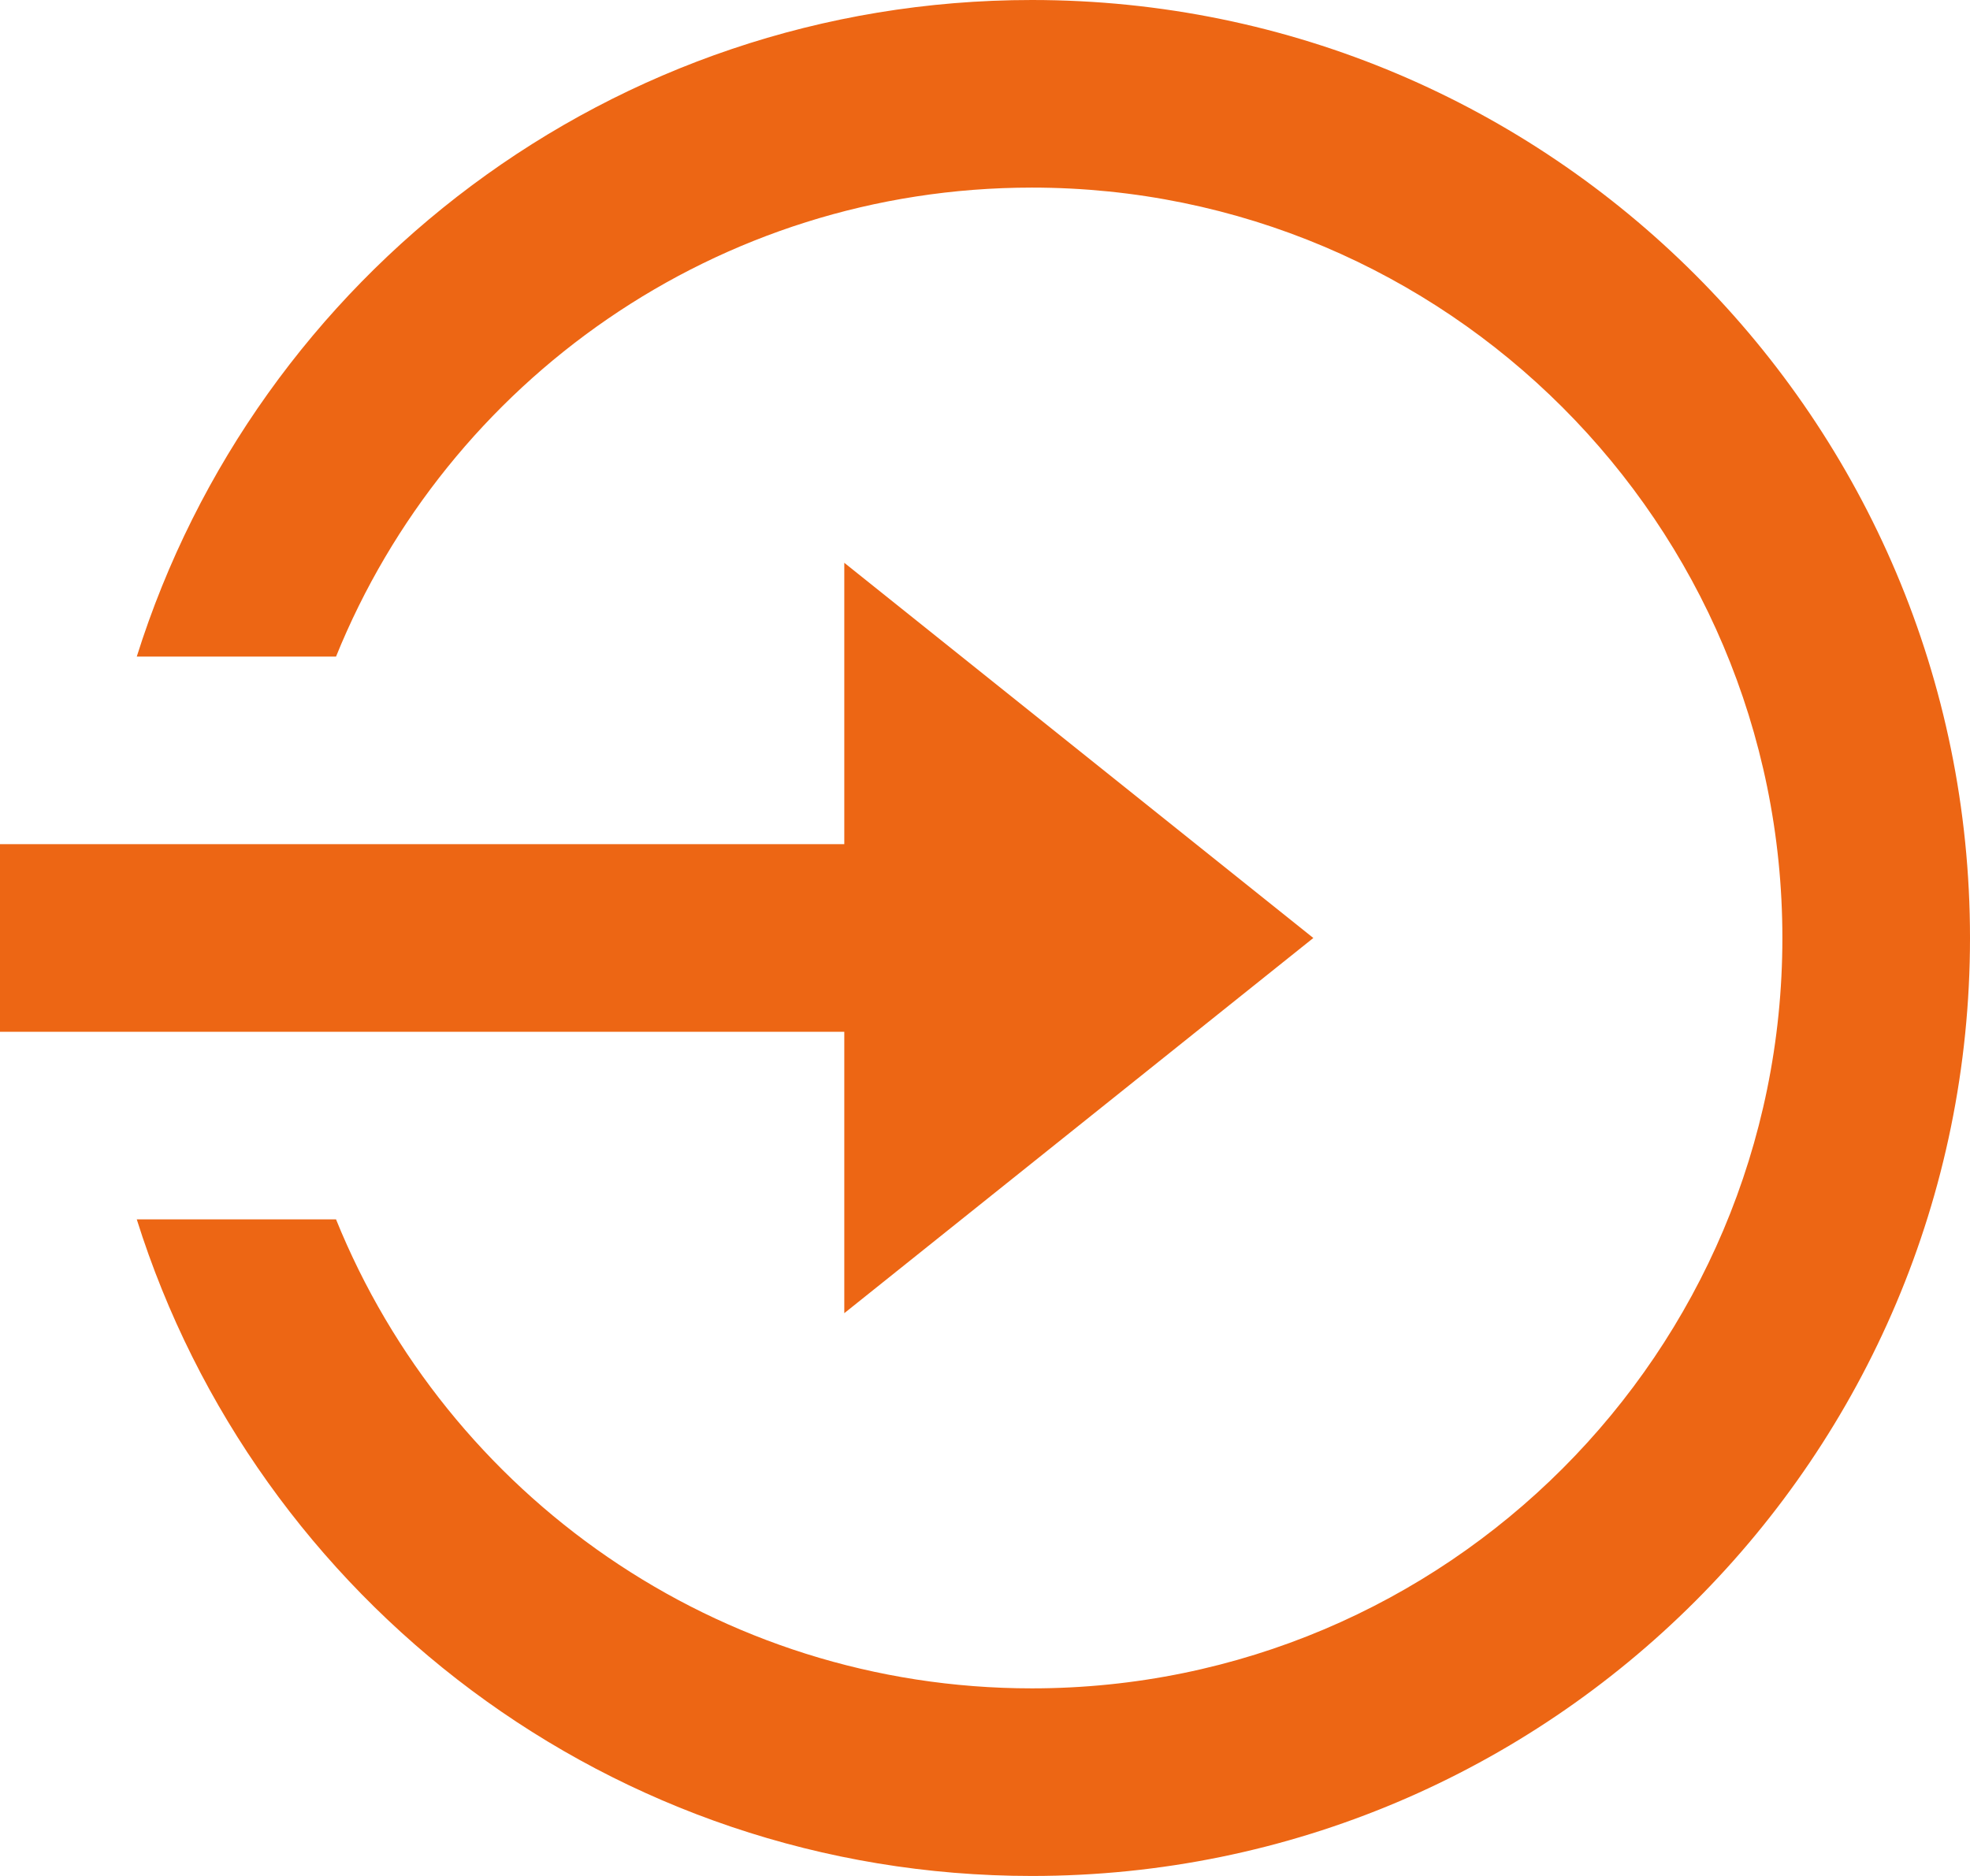
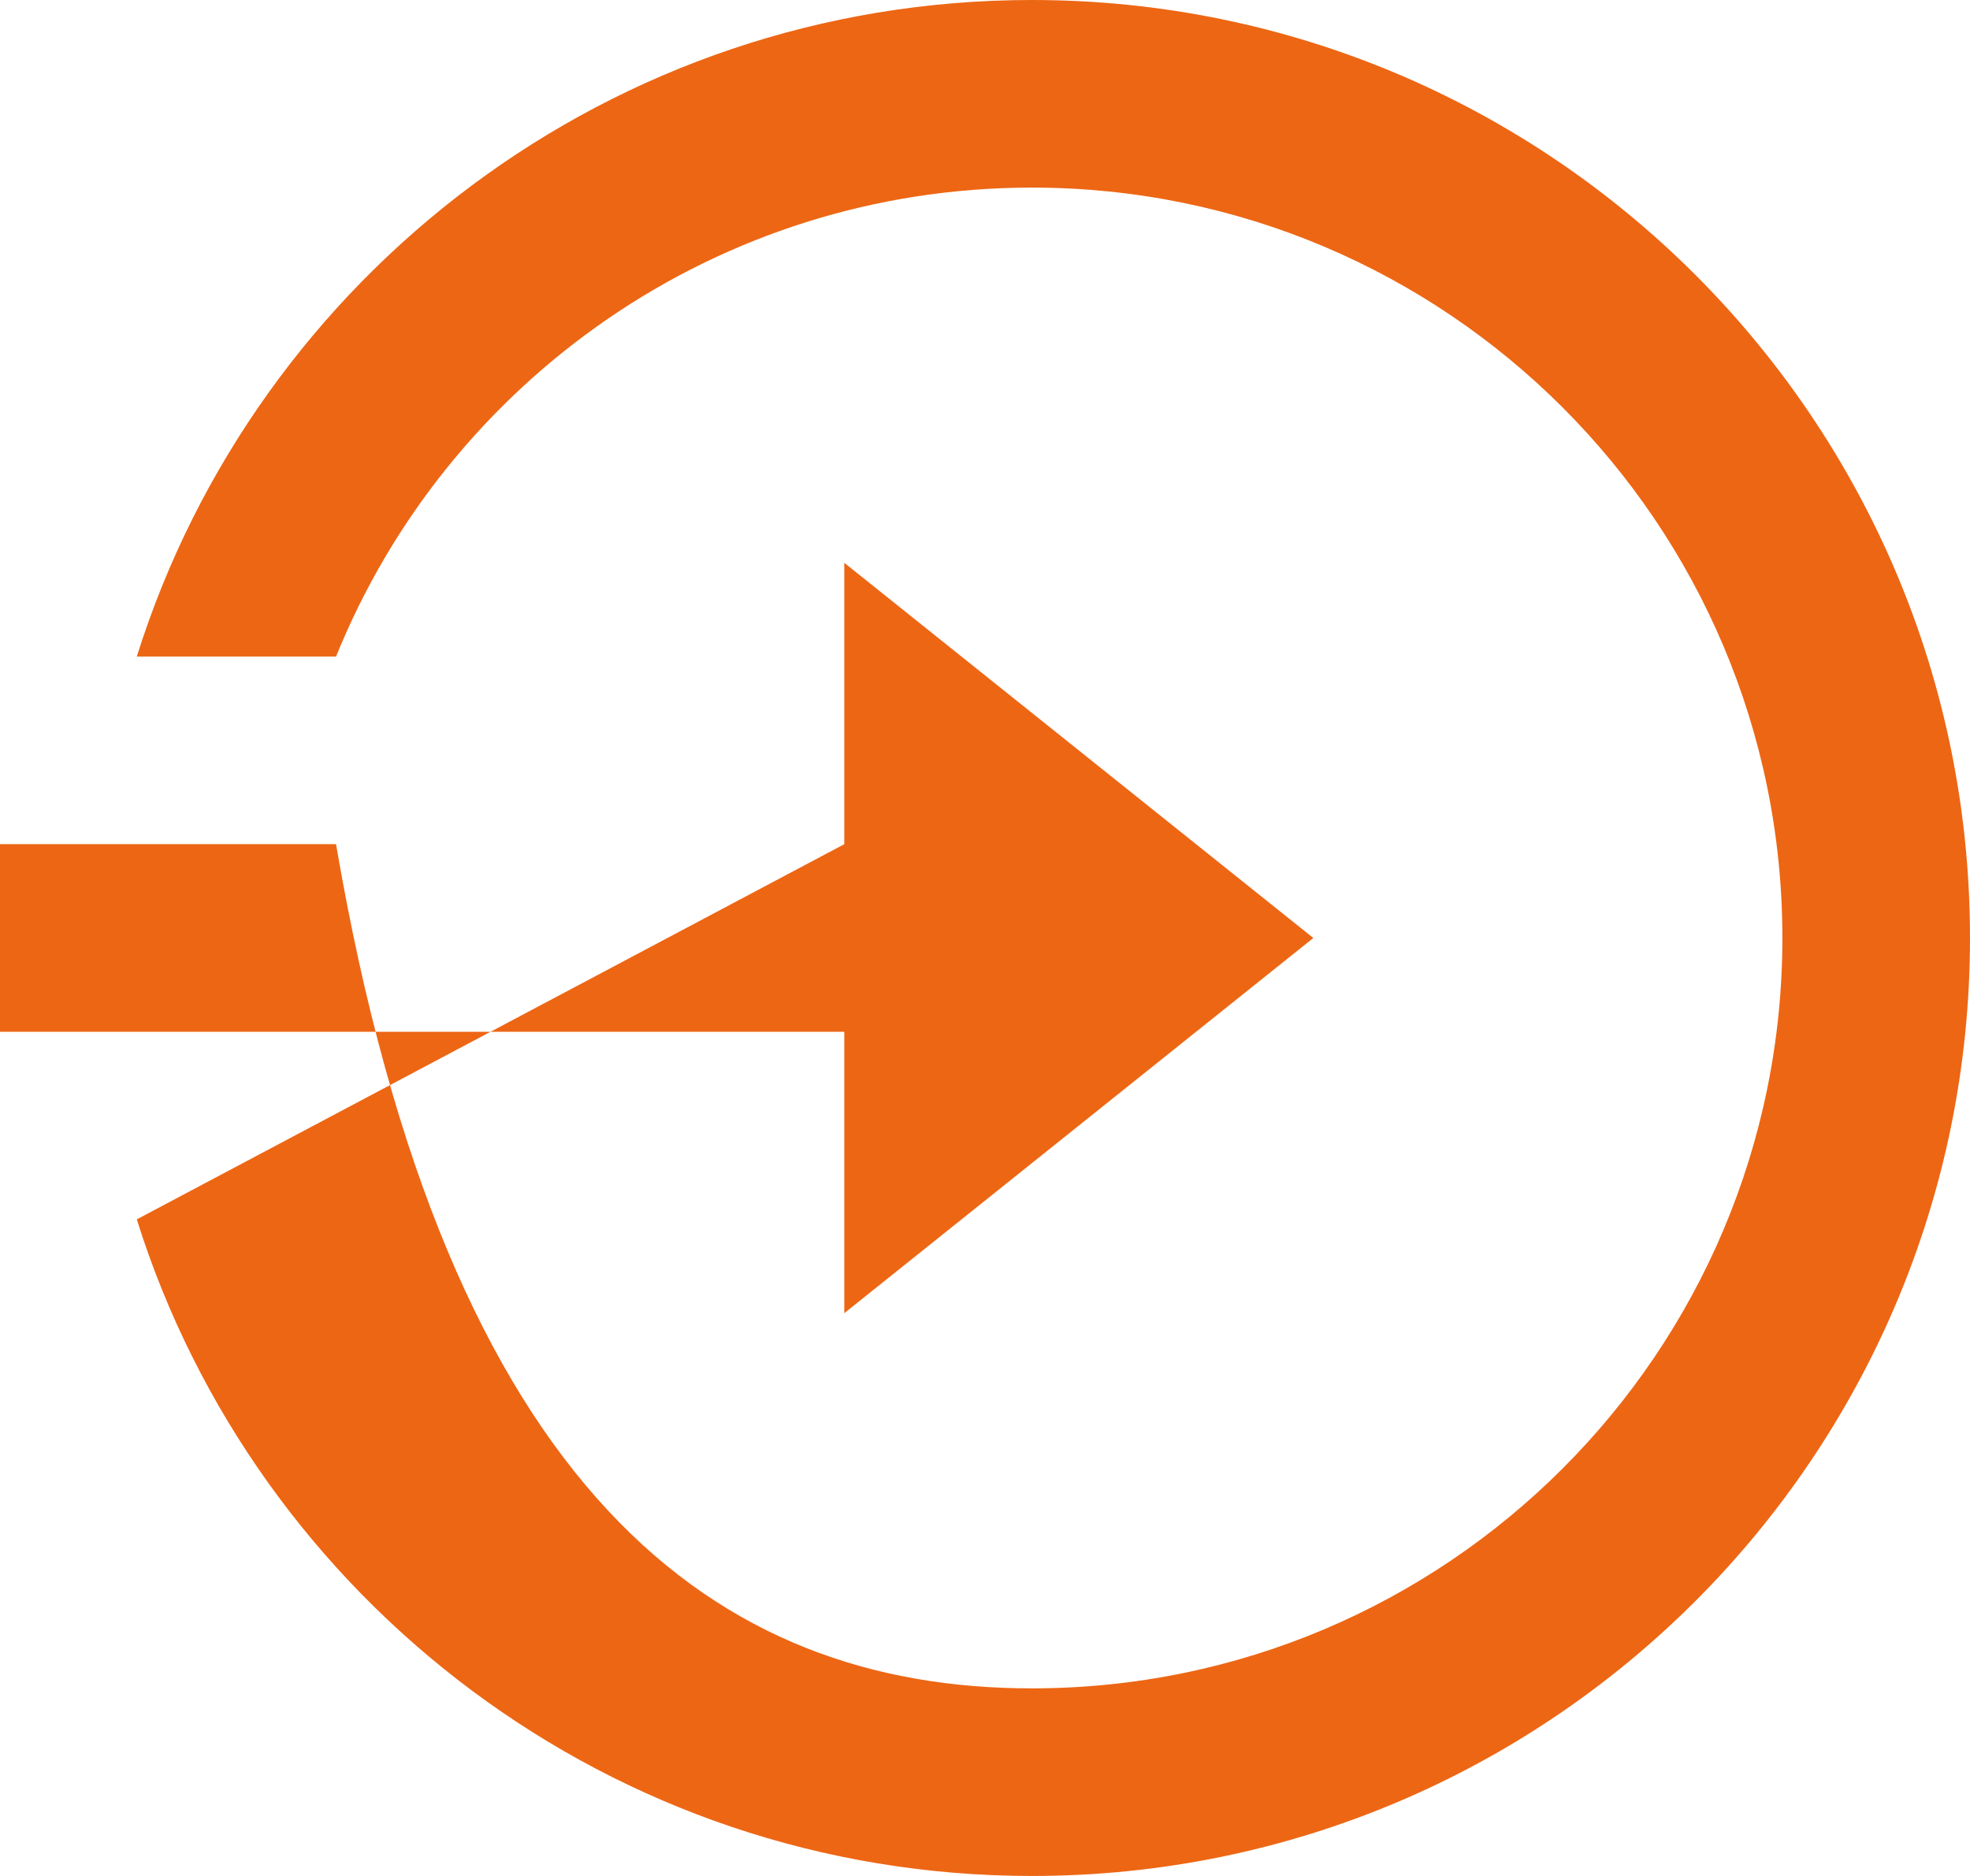
<svg xmlns="http://www.w3.org/2000/svg" width="21" height="20" viewBox="0 0 21 20" fill="none">
-   <path d="M9 9V6L14 10L9 14V11H0V9H9ZM1.458 13H3.582C4.768 15.932 7.643 18 11 18C15.418 18 19 14.418 19 10C19 5.582 15.418 2 11 2C7.643 2 4.768 4.068 3.582 7H1.458C2.732 2.943 6.522 0 11 0C16.523 0 21 4.477 21 10C21 15.523 16.523 20 11 20C6.522 20 2.732 17.057 1.458 13Z" fill="#ED6614" />
+   <path d="M9 9V6L14 10L9 14V11H0V9H9ZH3.582C4.768 15.932 7.643 18 11 18C15.418 18 19 14.418 19 10C19 5.582 15.418 2 11 2C7.643 2 4.768 4.068 3.582 7H1.458C2.732 2.943 6.522 0 11 0C16.523 0 21 4.477 21 10C21 15.523 16.523 20 11 20C6.522 20 2.732 17.057 1.458 13Z" fill="#ED6614" />
</svg>